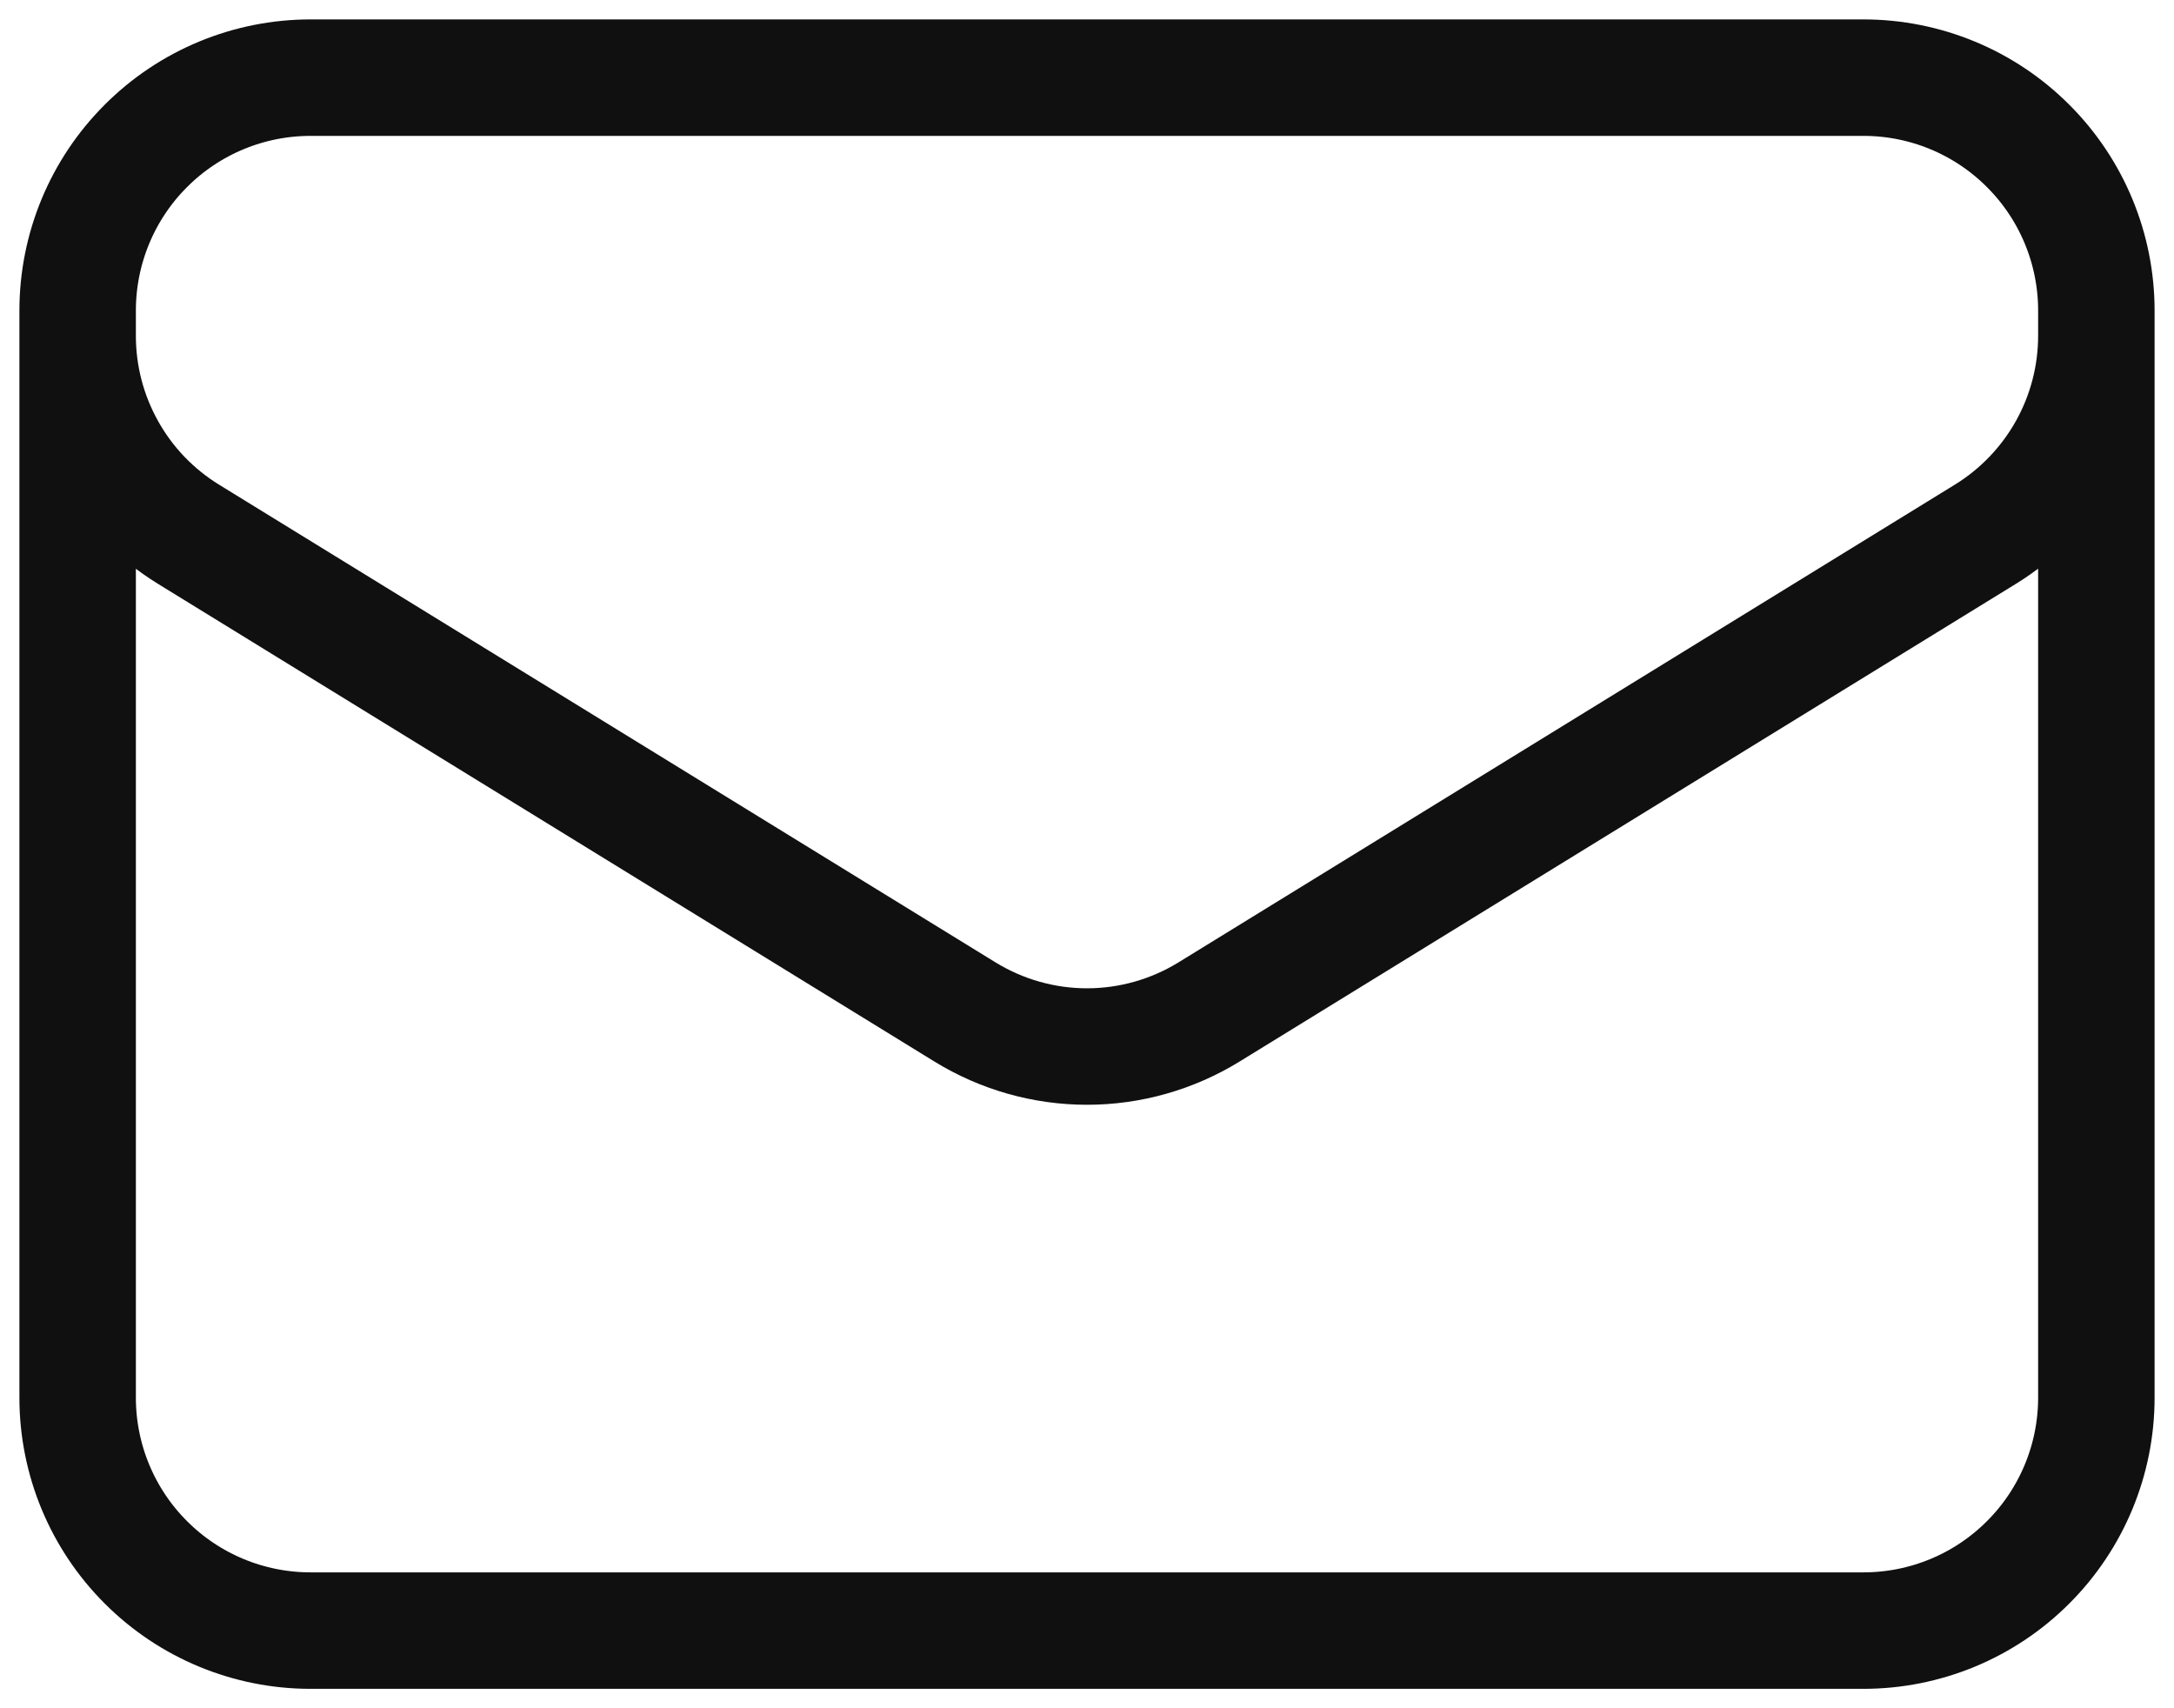
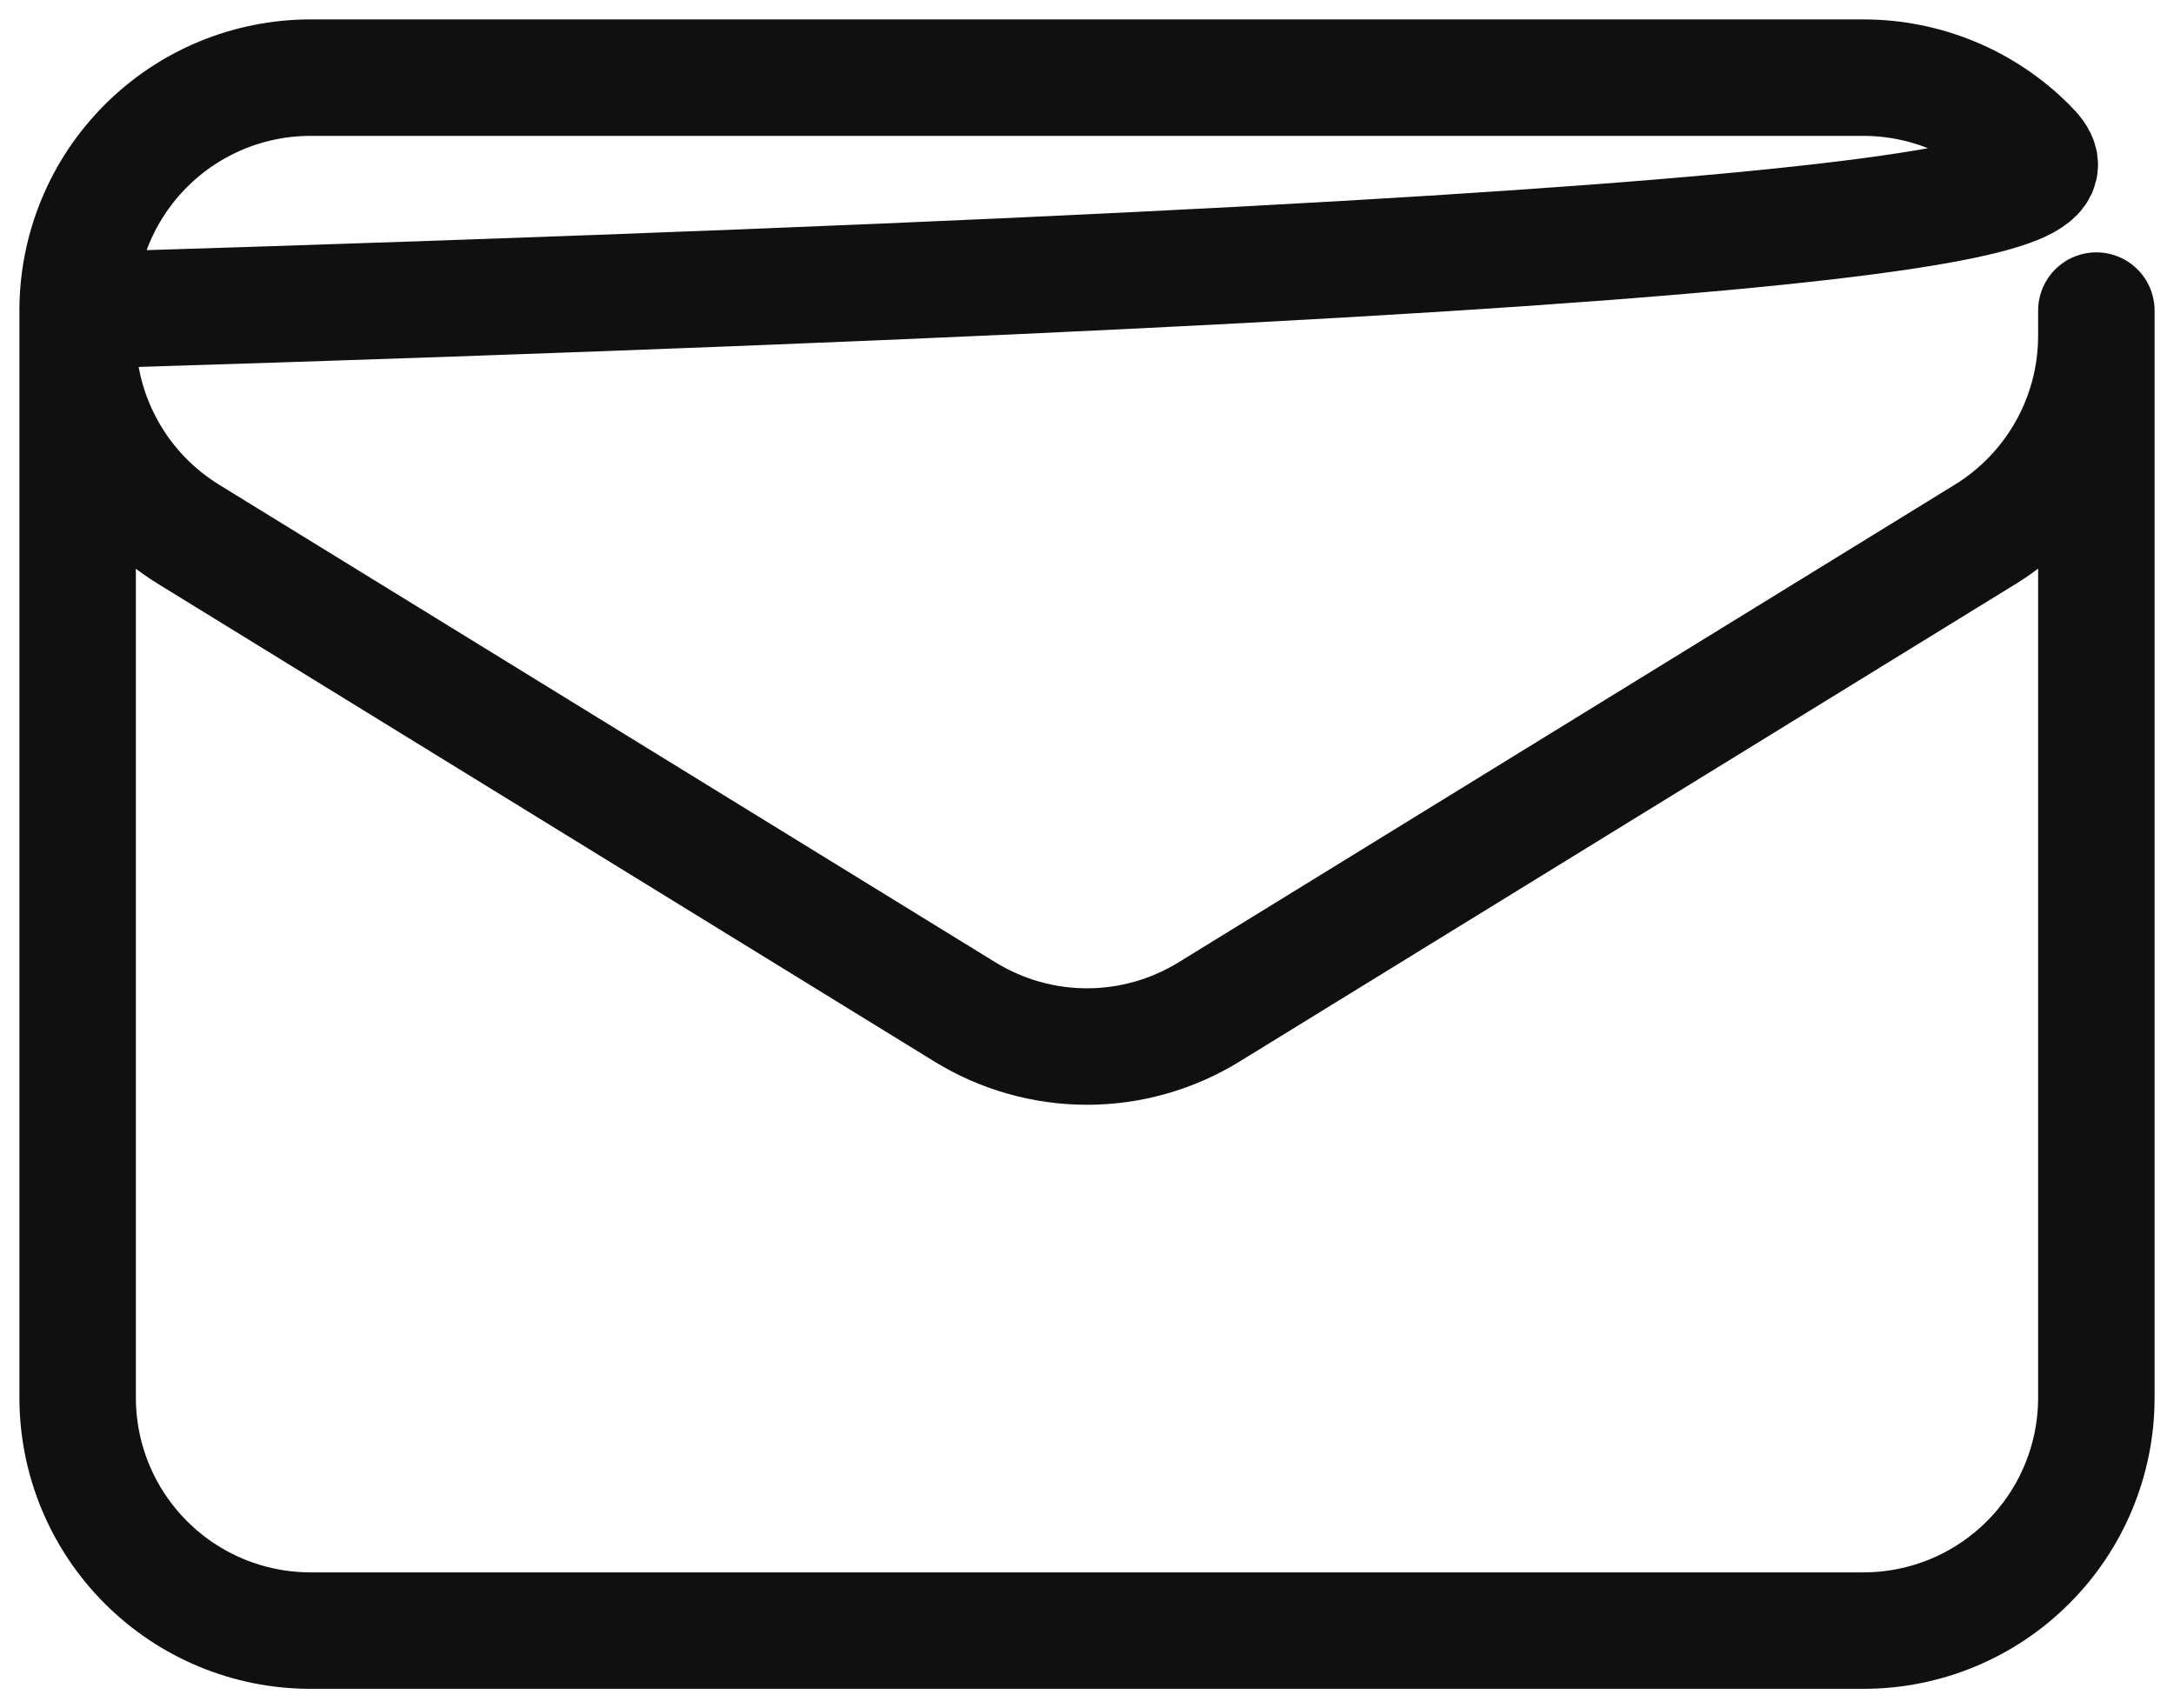
<svg xmlns="http://www.w3.org/2000/svg" fill="none" viewBox="0 0 28 22" height="22" width="28">
-   <path stroke-linejoin="round" stroke-linecap="round" stroke-width="1.5" stroke="#101010" d="M27 4V18C27 18.796 26.684 19.559 26.121 20.121C25.559 20.684 24.796 21 24 21H4C3.204 21 2.441 20.684 1.879 20.121C1.316 19.559 1 18.796 1 18V4M27 4C27 3.204 26.684 2.441 26.121 1.879C25.559 1.316 24.796 1 24 1H4C3.204 1 2.441 1.316 1.879 1.879C1.316 2.441 1 3.204 1 4M27 4V4.324C27 4.836 26.869 5.34 26.619 5.787C26.369 6.234 26.009 6.61 25.573 6.879L15.573 13.032C15.1 13.323 14.556 13.478 14 13.478C13.444 13.478 12.9 13.323 12.427 13.032L2.427 6.88C1.991 6.611 1.63 6.236 1.381 5.788C1.131 5.341 1 4.838 1 4.325V4" />
+   <path stroke-linejoin="round" stroke-linecap="round" stroke-width="1.5" stroke="#101010" d="M27 4V18C27 18.796 26.684 19.559 26.121 20.121C25.559 20.684 24.796 21 24 21H4C3.204 21 2.441 20.684 1.879 20.121C1.316 19.559 1 18.796 1 18V4C27 3.204 26.684 2.441 26.121 1.879C25.559 1.316 24.796 1 24 1H4C3.204 1 2.441 1.316 1.879 1.879C1.316 2.441 1 3.204 1 4M27 4V4.324C27 4.836 26.869 5.34 26.619 5.787C26.369 6.234 26.009 6.61 25.573 6.879L15.573 13.032C15.1 13.323 14.556 13.478 14 13.478C13.444 13.478 12.9 13.323 12.427 13.032L2.427 6.88C1.991 6.611 1.63 6.236 1.381 5.788C1.131 5.341 1 4.838 1 4.325V4" />
</svg>